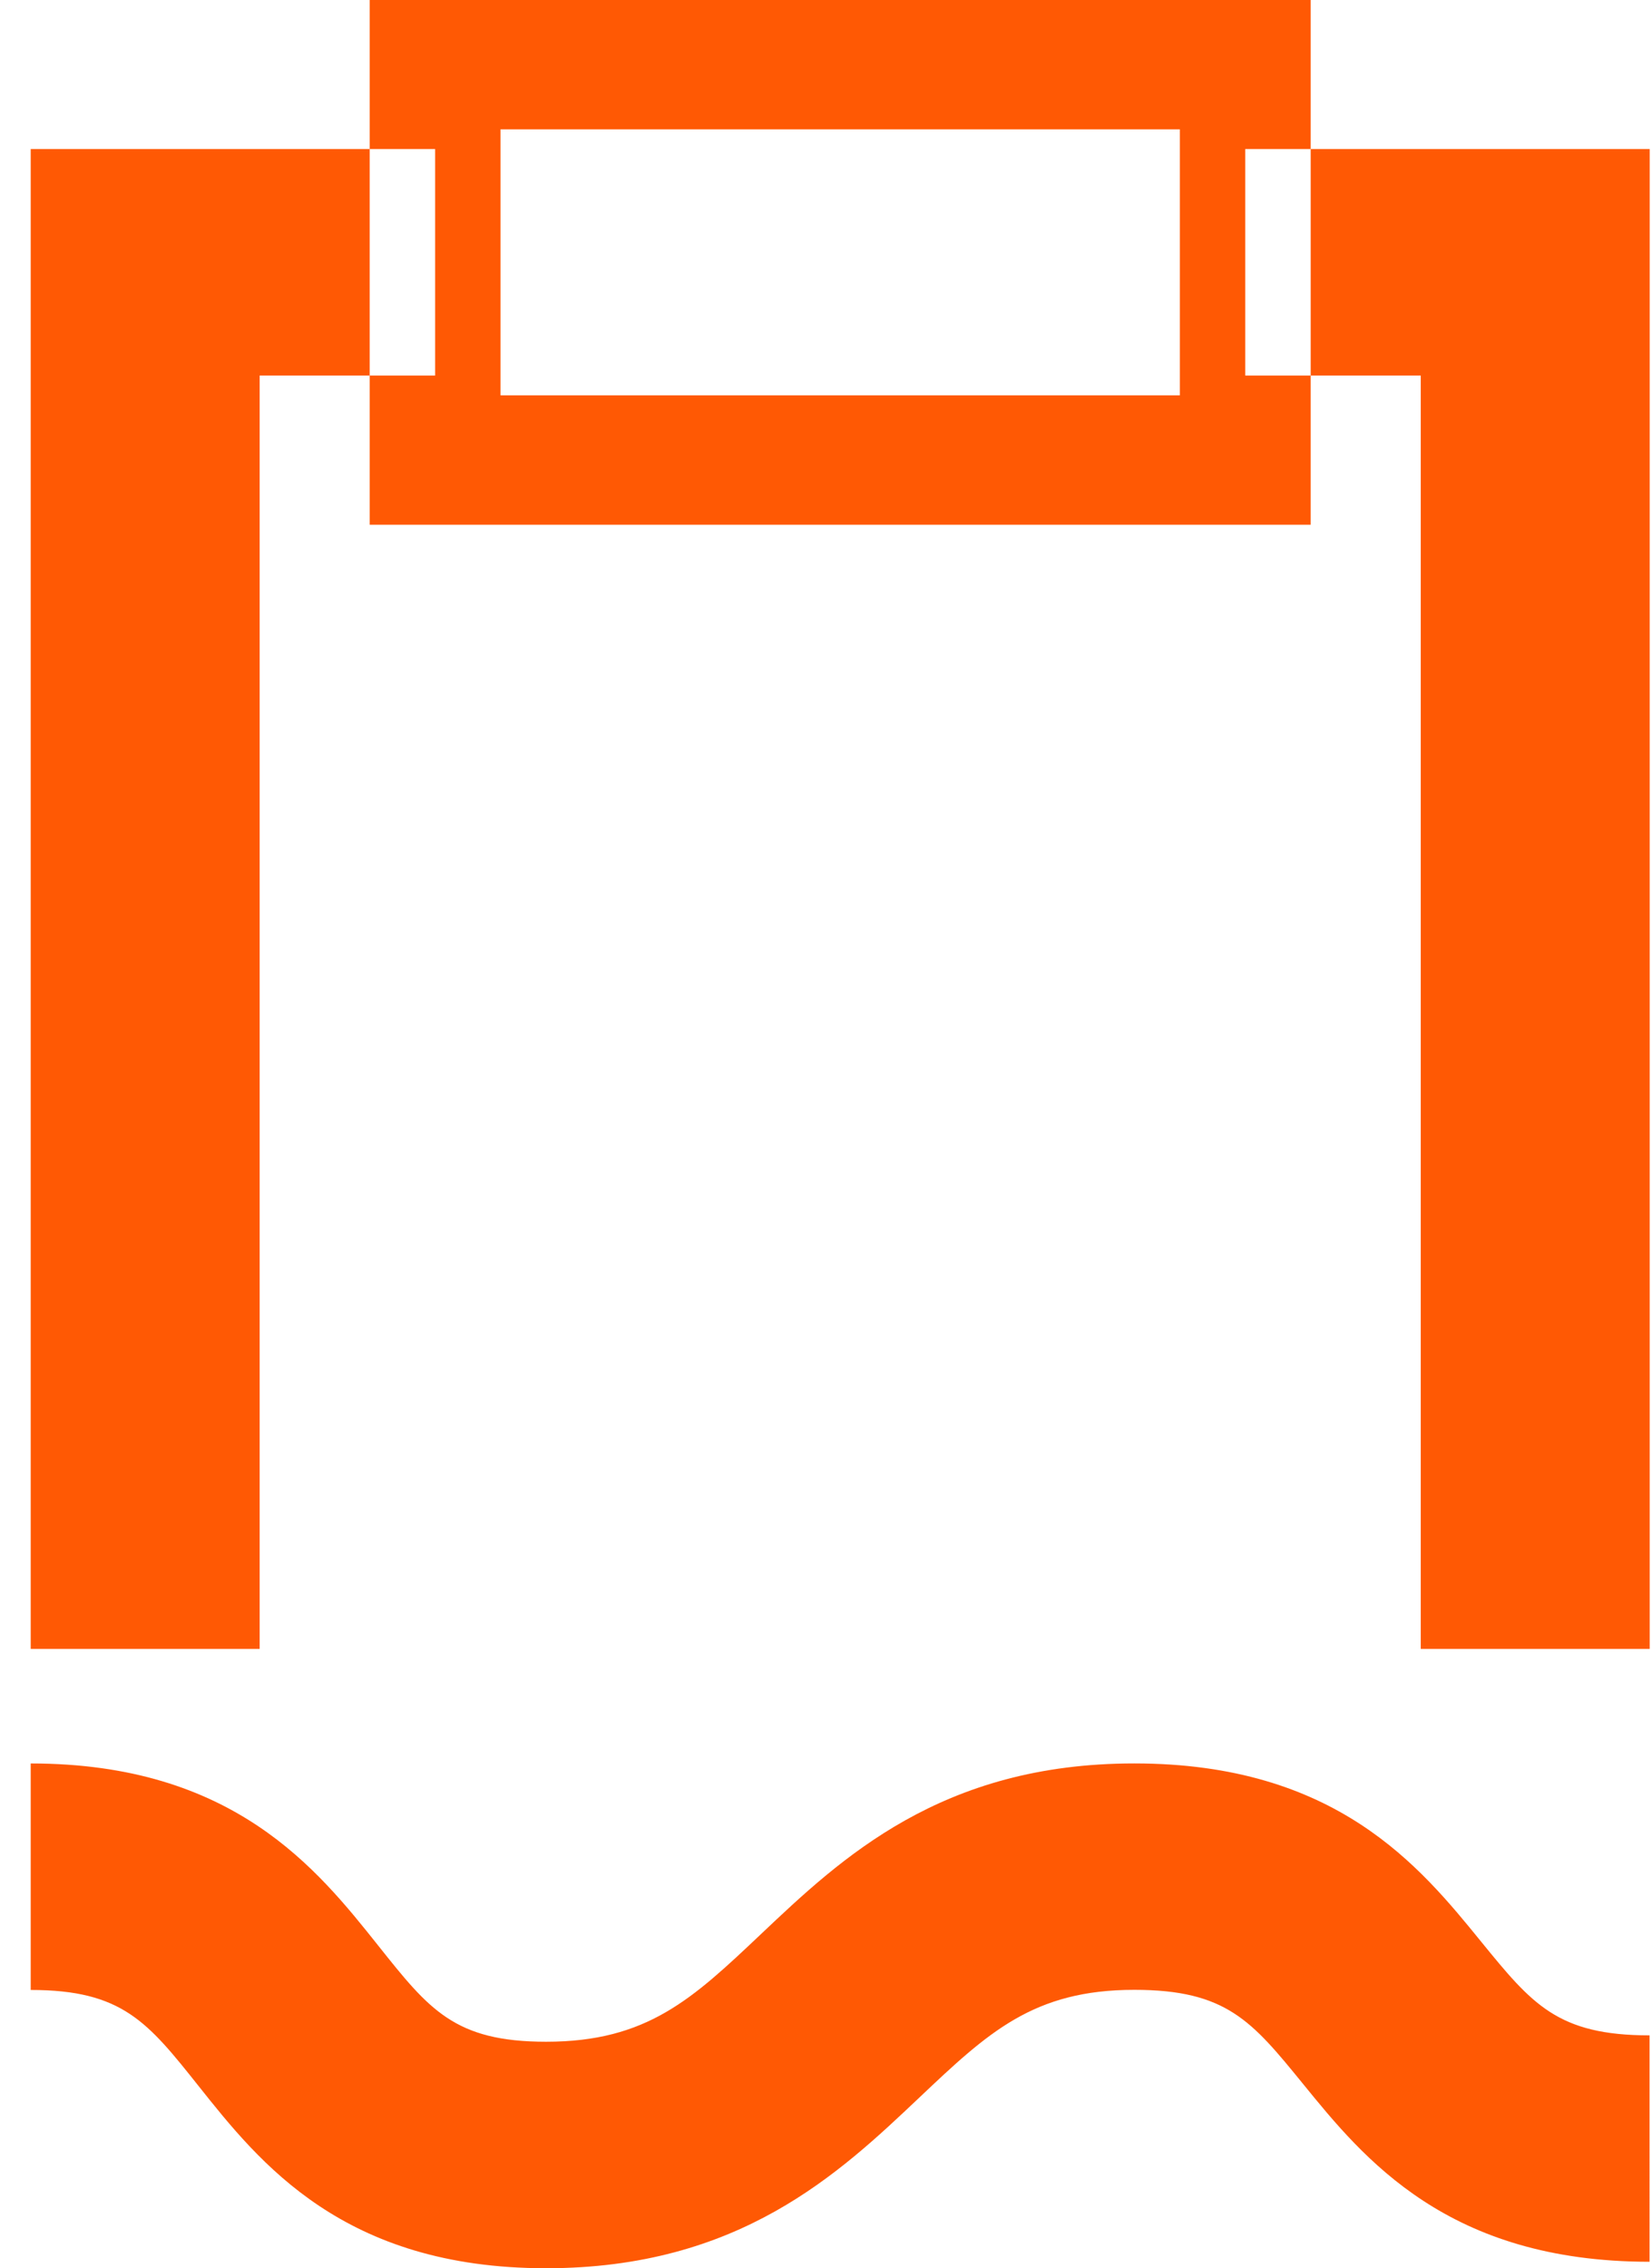
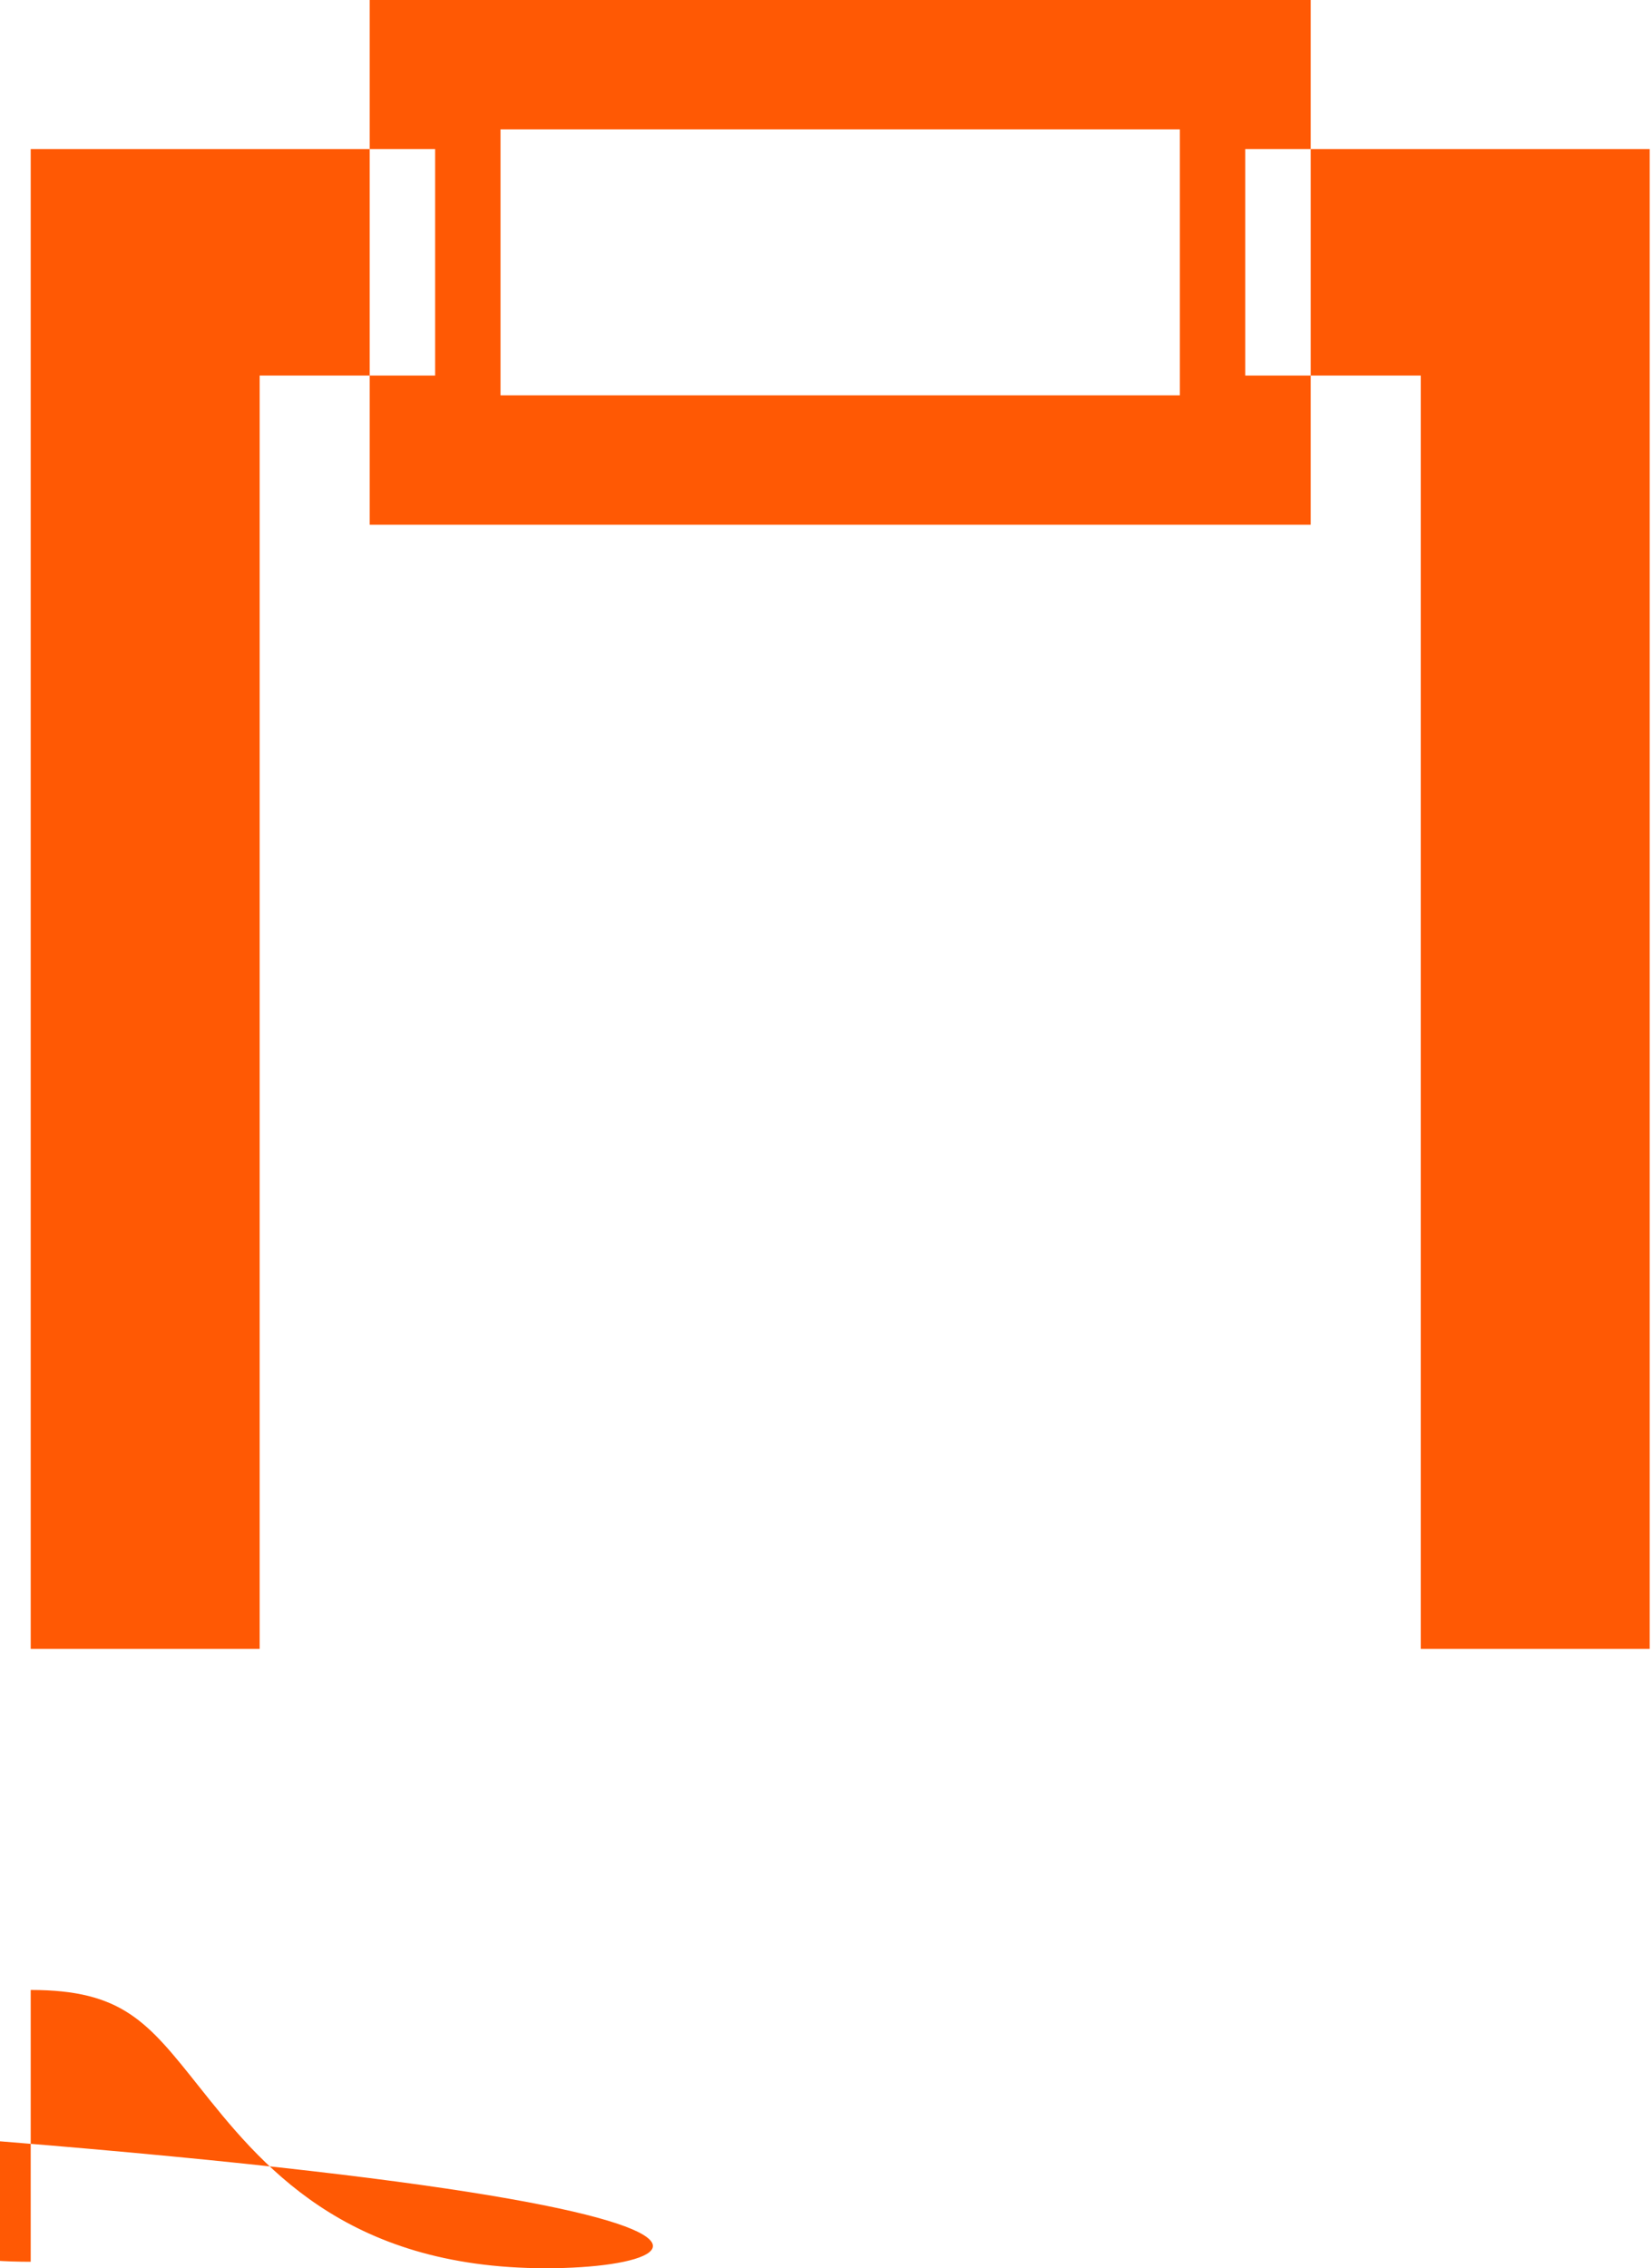
<svg xmlns="http://www.w3.org/2000/svg" width="51" height="70" viewBox="0 0 51 70">
  <defs>
    <style>
      .cls-1 {
        fill: #ff5904;
        fill-rule: evenodd;
      }
    </style>
  </defs>
-   <path class="cls-1" d="M16.859,70C10.6,70,8.016,66.747,6.127,64.372,4.558,62.4,3.771,61.412.948,61.412v-6.99c6.256,0,8.843,3.253,10.734,5.628,1.568,1.971,2.355,2.96,5.178,2.96,3.121,0,4.519-1.322,6.636-3.325,2.479-2.345,5.564-5.264,11.522-5.264,6.231,0,8.818,3.177,10.707,5.5,1.569,1.925,2.357,2.892,5.2,2.892V69.8c-6.231,0-8.818-3.177-10.707-5.5-1.569-1.925-2.357-2.892-5.2-2.892-3.122,0-4.52,1.323-6.637,3.325C25.9,67.081,22.816,70,16.859,70ZM8.016,50.887H0.948V4.6H13.433v6.99H8.016v39.3Zm42.912,0H43.861V11.59H38.443V4.6H50.929V50.887ZM40.463,16.194H11.413V0h29.05v16.2ZM15.452,12.2H36.424V3.991H15.452V12.2Z" />
+   <path class="cls-1" d="M16.859,70C10.6,70,8.016,66.747,6.127,64.372,4.558,62.4,3.771,61.412.948,61.412v-6.99V69.8c-6.231,0-8.818-3.177-10.707-5.5-1.569-1.925-2.357-2.892-5.2-2.892-3.122,0-4.52,1.323-6.637,3.325C25.9,67.081,22.816,70,16.859,70ZM8.016,50.887H0.948V4.6H13.433v6.99H8.016v39.3Zm42.912,0H43.861V11.59H38.443V4.6H50.929V50.887ZM40.463,16.194H11.413V0h29.05v16.2ZM15.452,12.2H36.424V3.991H15.452V12.2Z" />
</svg>